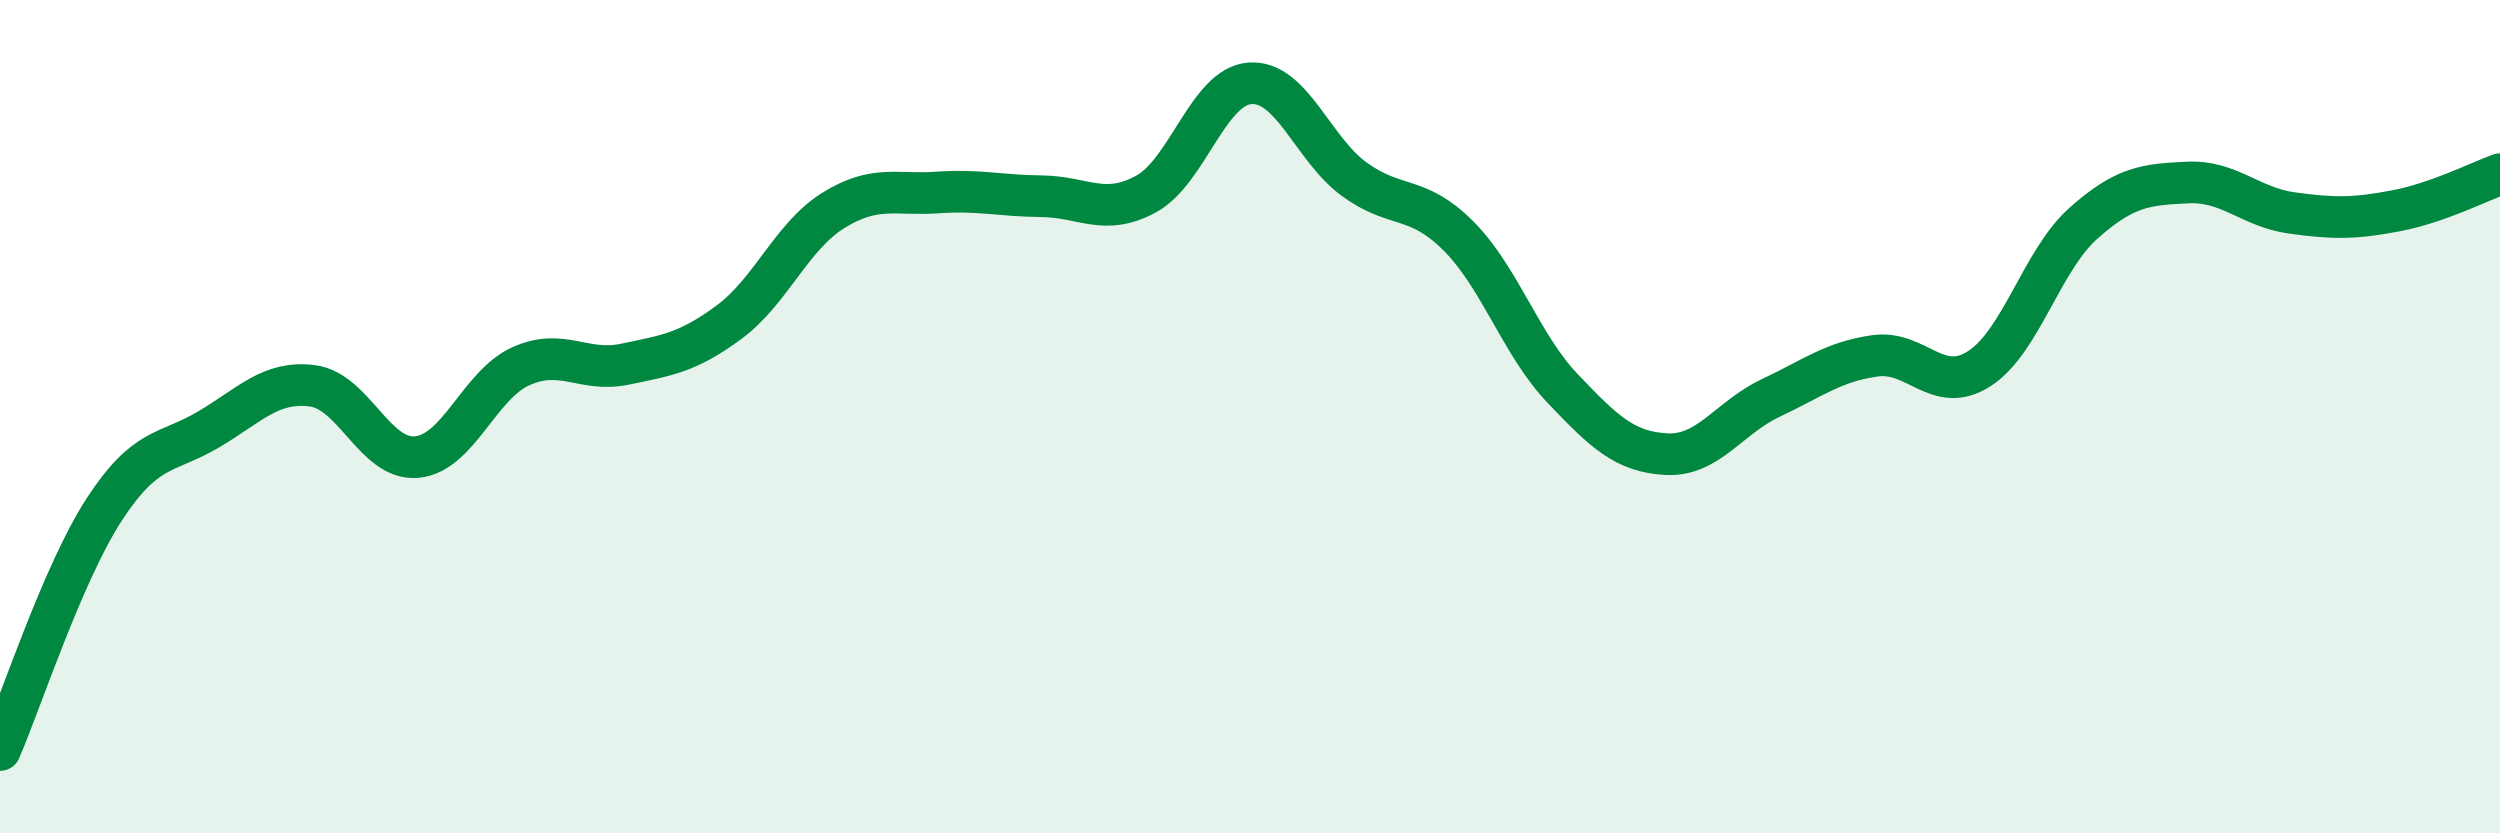
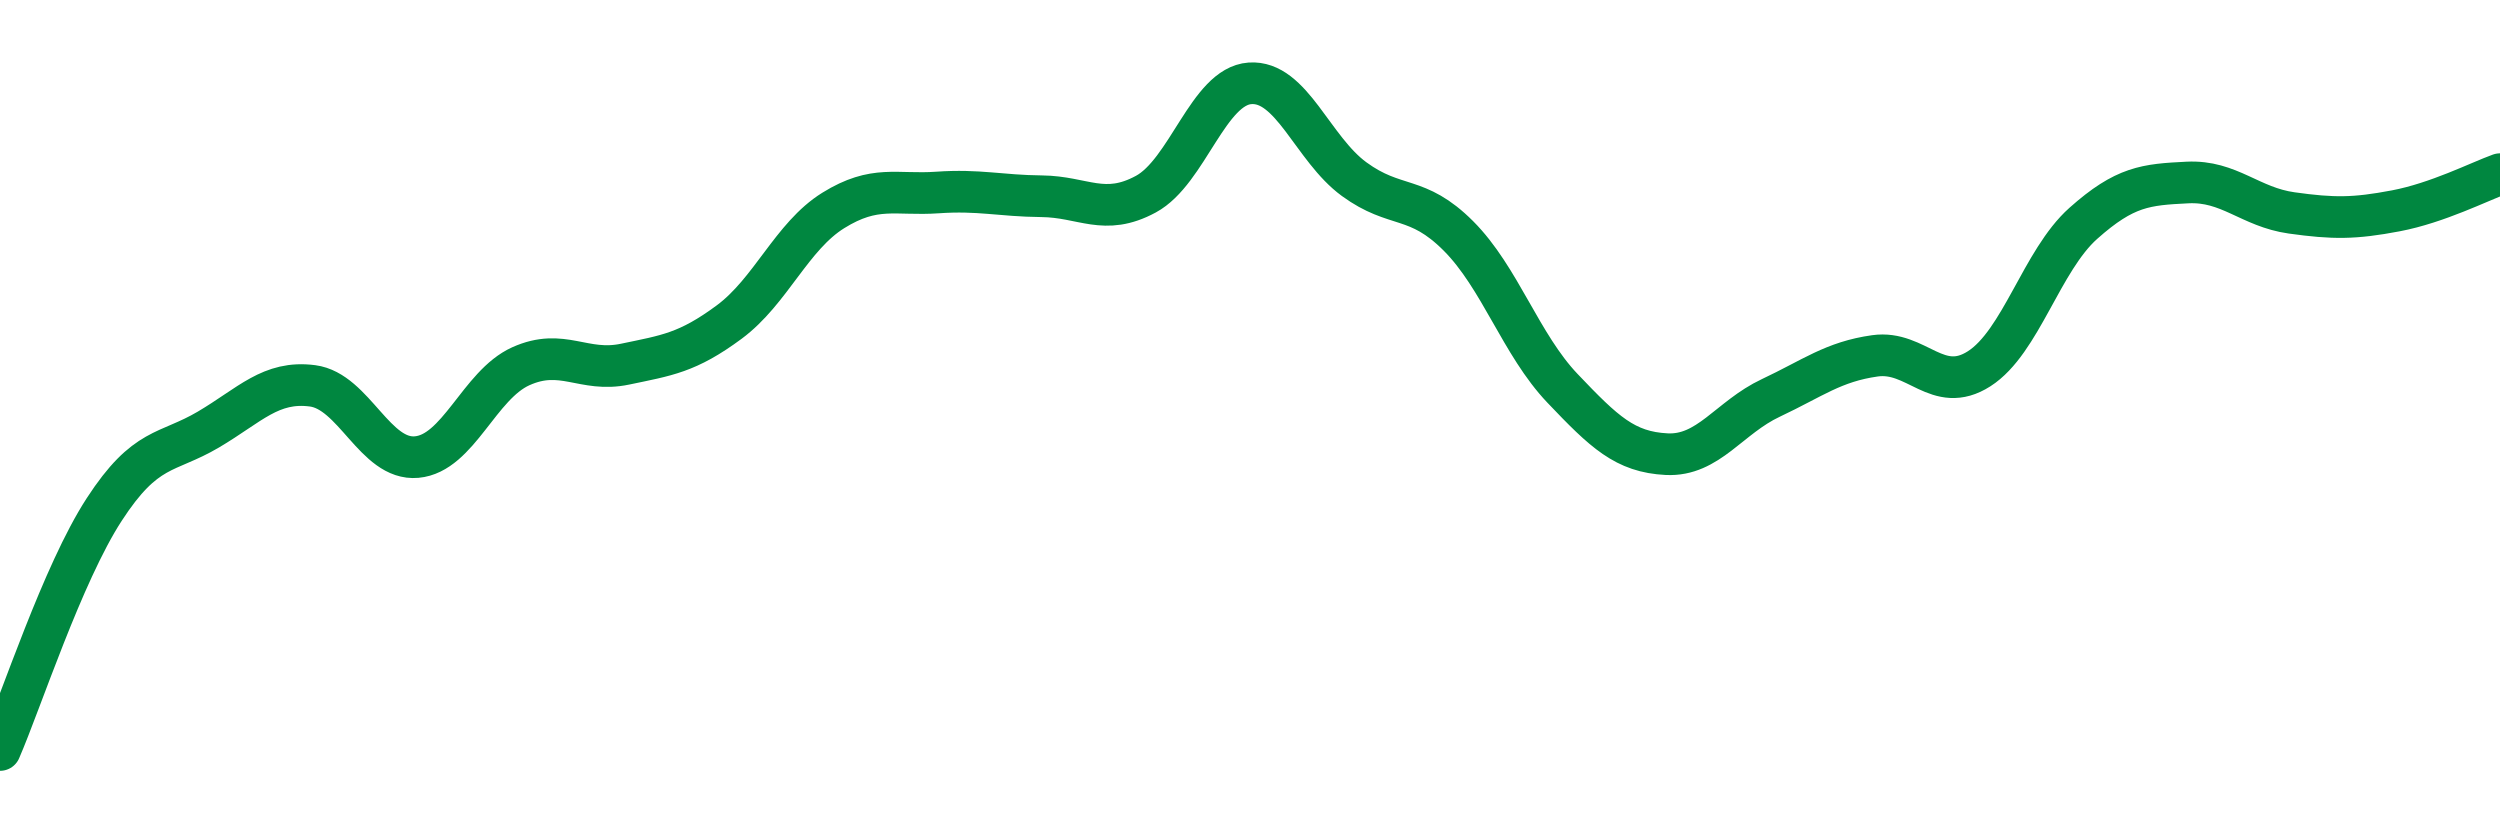
<svg xmlns="http://www.w3.org/2000/svg" width="60" height="20" viewBox="0 0 60 20">
-   <path d="M 0,18 C 0.5,16.85 1.5,13.77 2.5,12.23 C 3.5,10.69 4,10.9 5,10.31 C 6,9.72 6.5,9.13 7.5,9.26 C 8.5,9.39 9,11.06 10,10.97 C 11,10.88 11.5,9.24 12.5,8.79 C 13.5,8.34 14,8.95 15,8.74 C 16,8.53 16.5,8.47 17.5,7.73 C 18.5,6.99 19,5.67 20,5.05 C 21,4.43 21.5,4.69 22.5,4.62 C 23.5,4.55 24,4.7 25,4.71 C 26,4.72 26.5,5.2 27.5,4.66 C 28.5,4.12 29,2.07 30,2 C 31,1.93 31.5,3.57 32.5,4.3 C 33.5,5.03 34,4.66 35,5.66 C 36,6.66 36.5,8.27 37.5,9.32 C 38.5,10.37 39,10.85 40,10.9 C 41,10.95 41.5,10.02 42.5,9.55 C 43.5,9.08 44,8.68 45,8.54 C 46,8.4 46.5,9.49 47.5,8.85 C 48.5,8.21 49,6.25 50,5.36 C 51,4.47 51.5,4.43 52.5,4.38 C 53.5,4.33 54,4.97 55,5.11 C 56,5.25 56.5,5.25 57.5,5.06 C 58.5,4.87 59.5,4.36 60,4.18L60 20L0 20Z" fill="#008740" opacity="0.1" stroke-linecap="round" stroke-linejoin="round" />
  <path d="M 0,18 C 0.5,16.85 1.5,13.77 2.5,12.23 C 3.5,10.69 4,10.9 5,10.31 C 6,9.72 6.5,9.13 7.5,9.26 C 8.5,9.39 9,11.06 10,10.97 C 11,10.88 11.5,9.24 12.5,8.79 C 13.5,8.34 14,8.95 15,8.74 C 16,8.53 16.5,8.47 17.5,7.73 C 18.5,6.99 19,5.67 20,5.05 C 21,4.43 21.5,4.69 22.5,4.62 C 23.5,4.55 24,4.7 25,4.71 C 26,4.72 26.5,5.2 27.5,4.66 C 28.5,4.12 29,2.07 30,2 C 31,1.93 31.5,3.57 32.5,4.3 C 33.5,5.03 34,4.66 35,5.66 C 36,6.66 36.5,8.27 37.5,9.32 C 38.5,10.37 39,10.85 40,10.9 C 41,10.95 41.5,10.02 42.5,9.55 C 43.5,9.08 44,8.68 45,8.54 C 46,8.4 46.5,9.49 47.5,8.85 C 48.5,8.21 49,6.25 50,5.36 C 51,4.47 51.5,4.43 52.5,4.38 C 53.5,4.33 54,4.97 55,5.11 C 56,5.25 56.5,5.25 57.5,5.06 C 58.5,4.87 59.5,4.36 60,4.18" stroke="#008740" stroke-width="1" fill="none" stroke-linecap="round" stroke-linejoin="round" />
</svg>